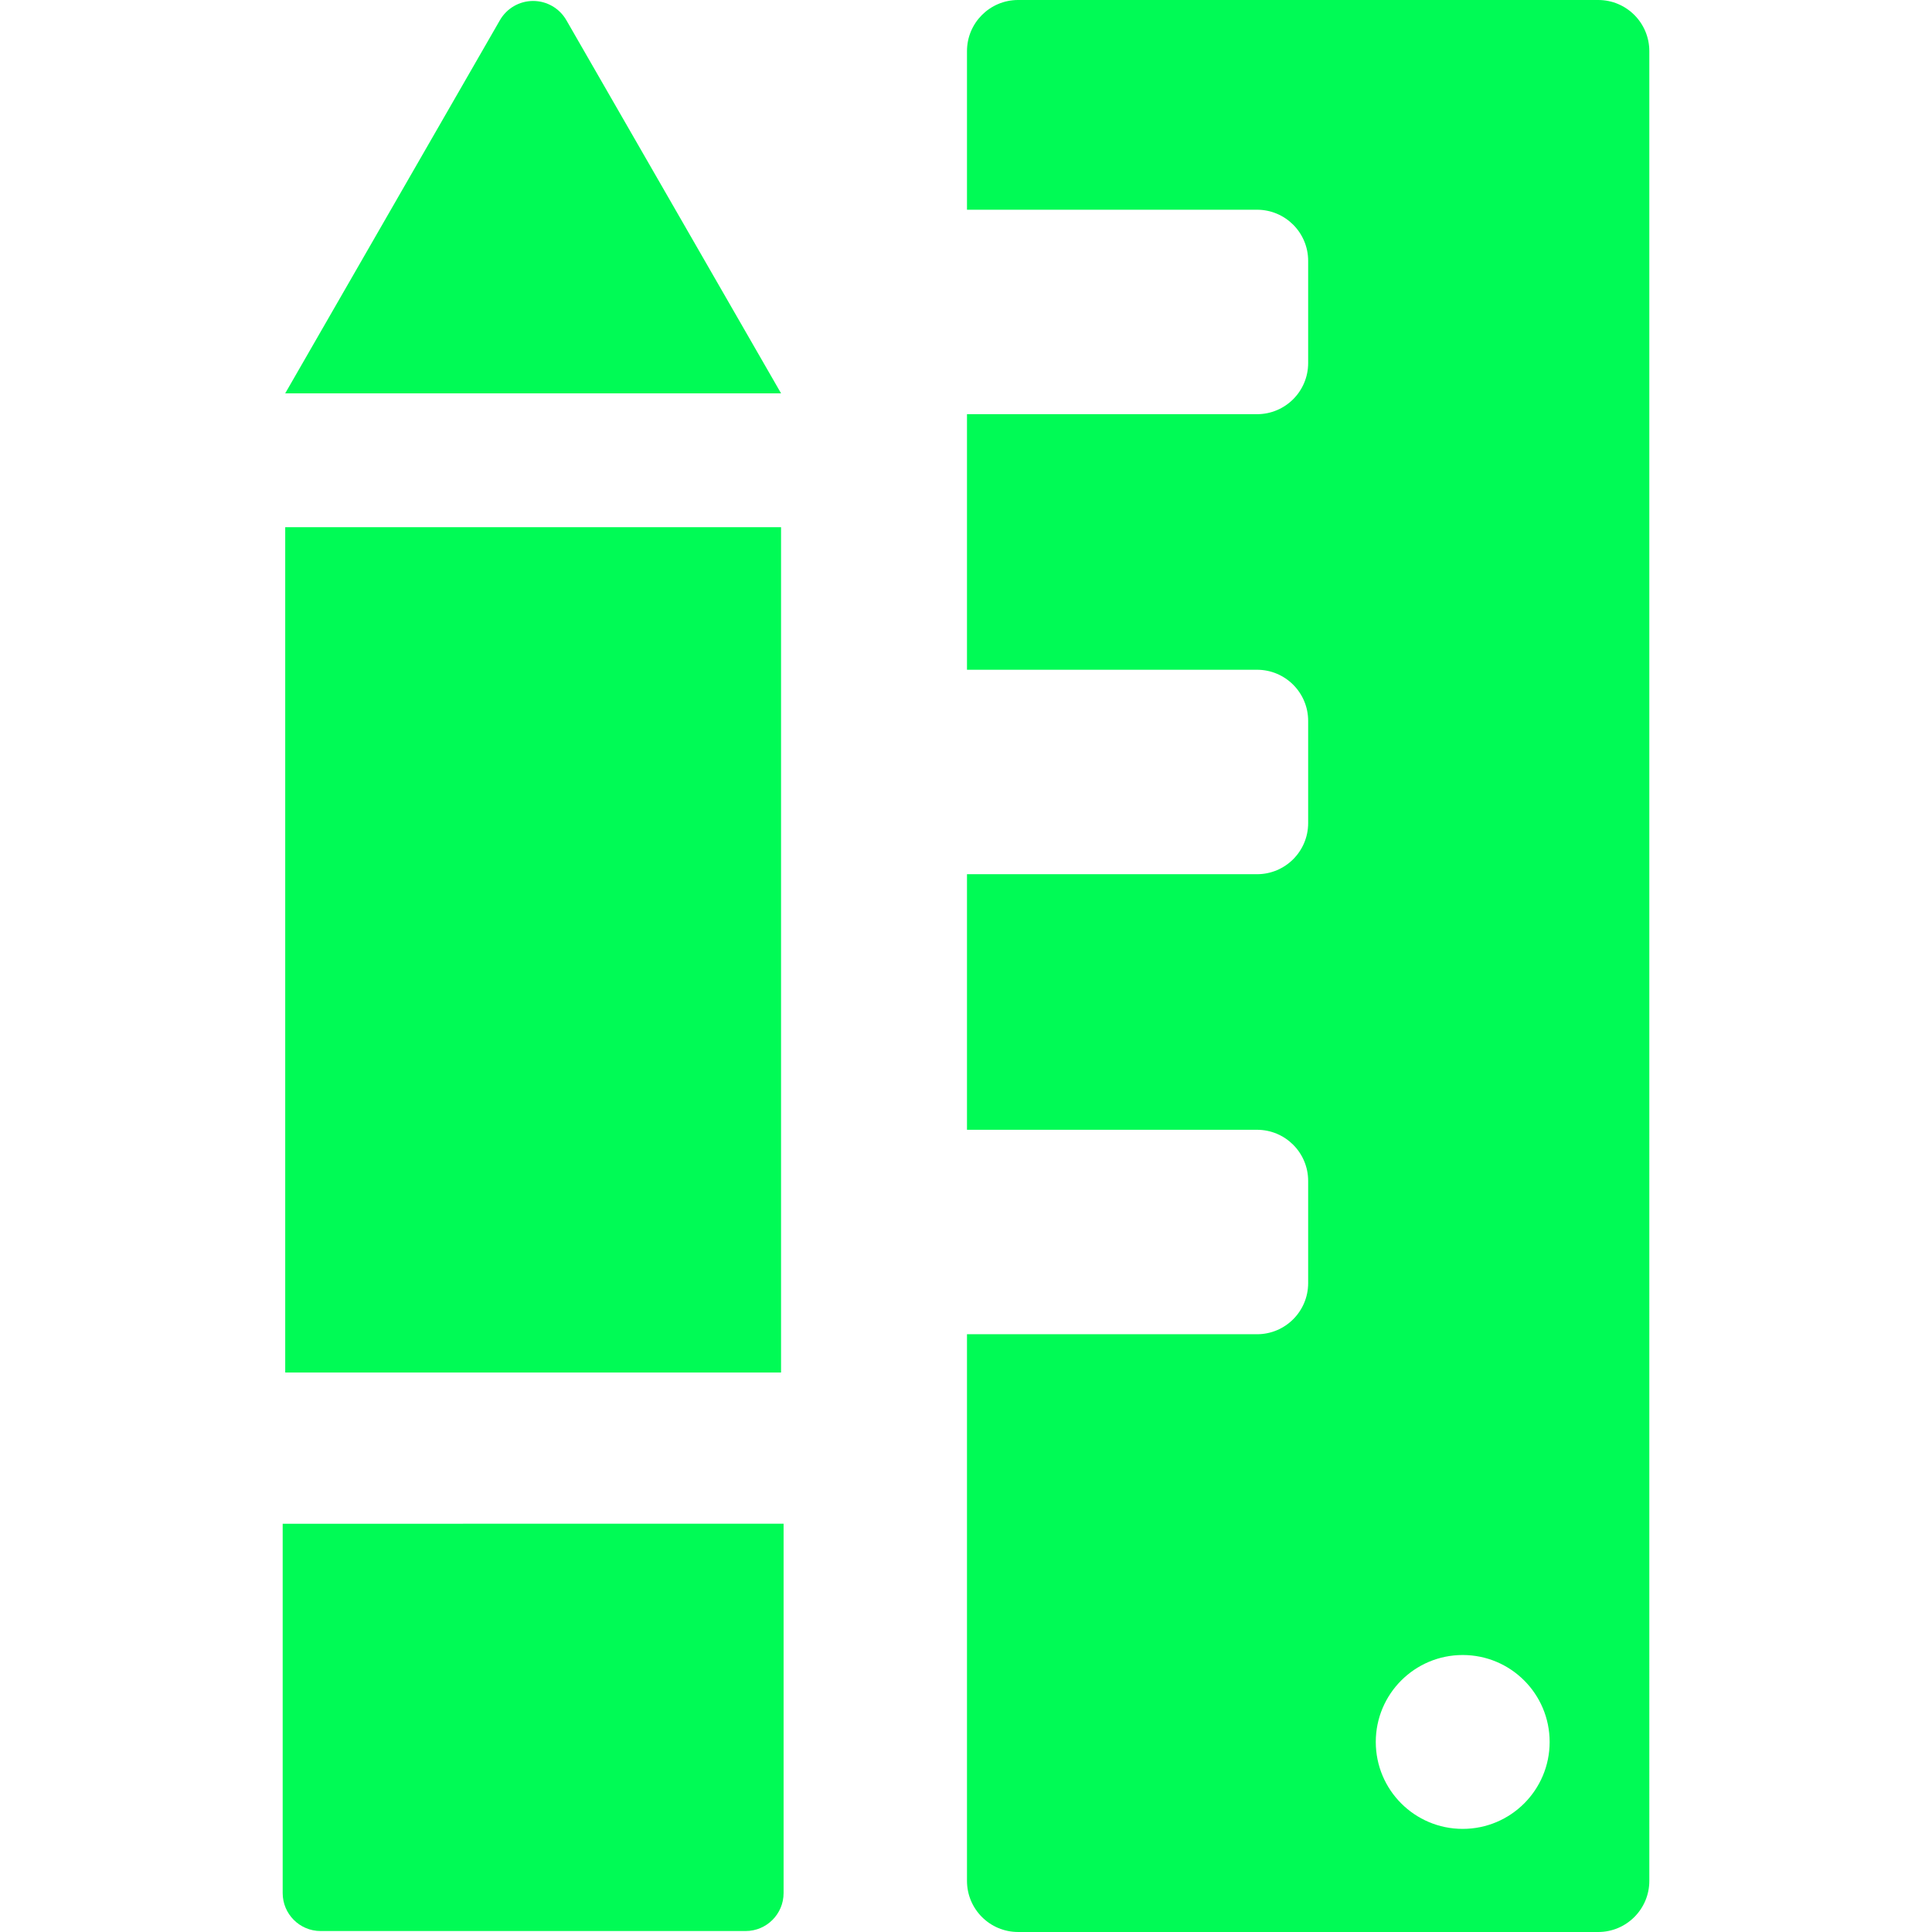
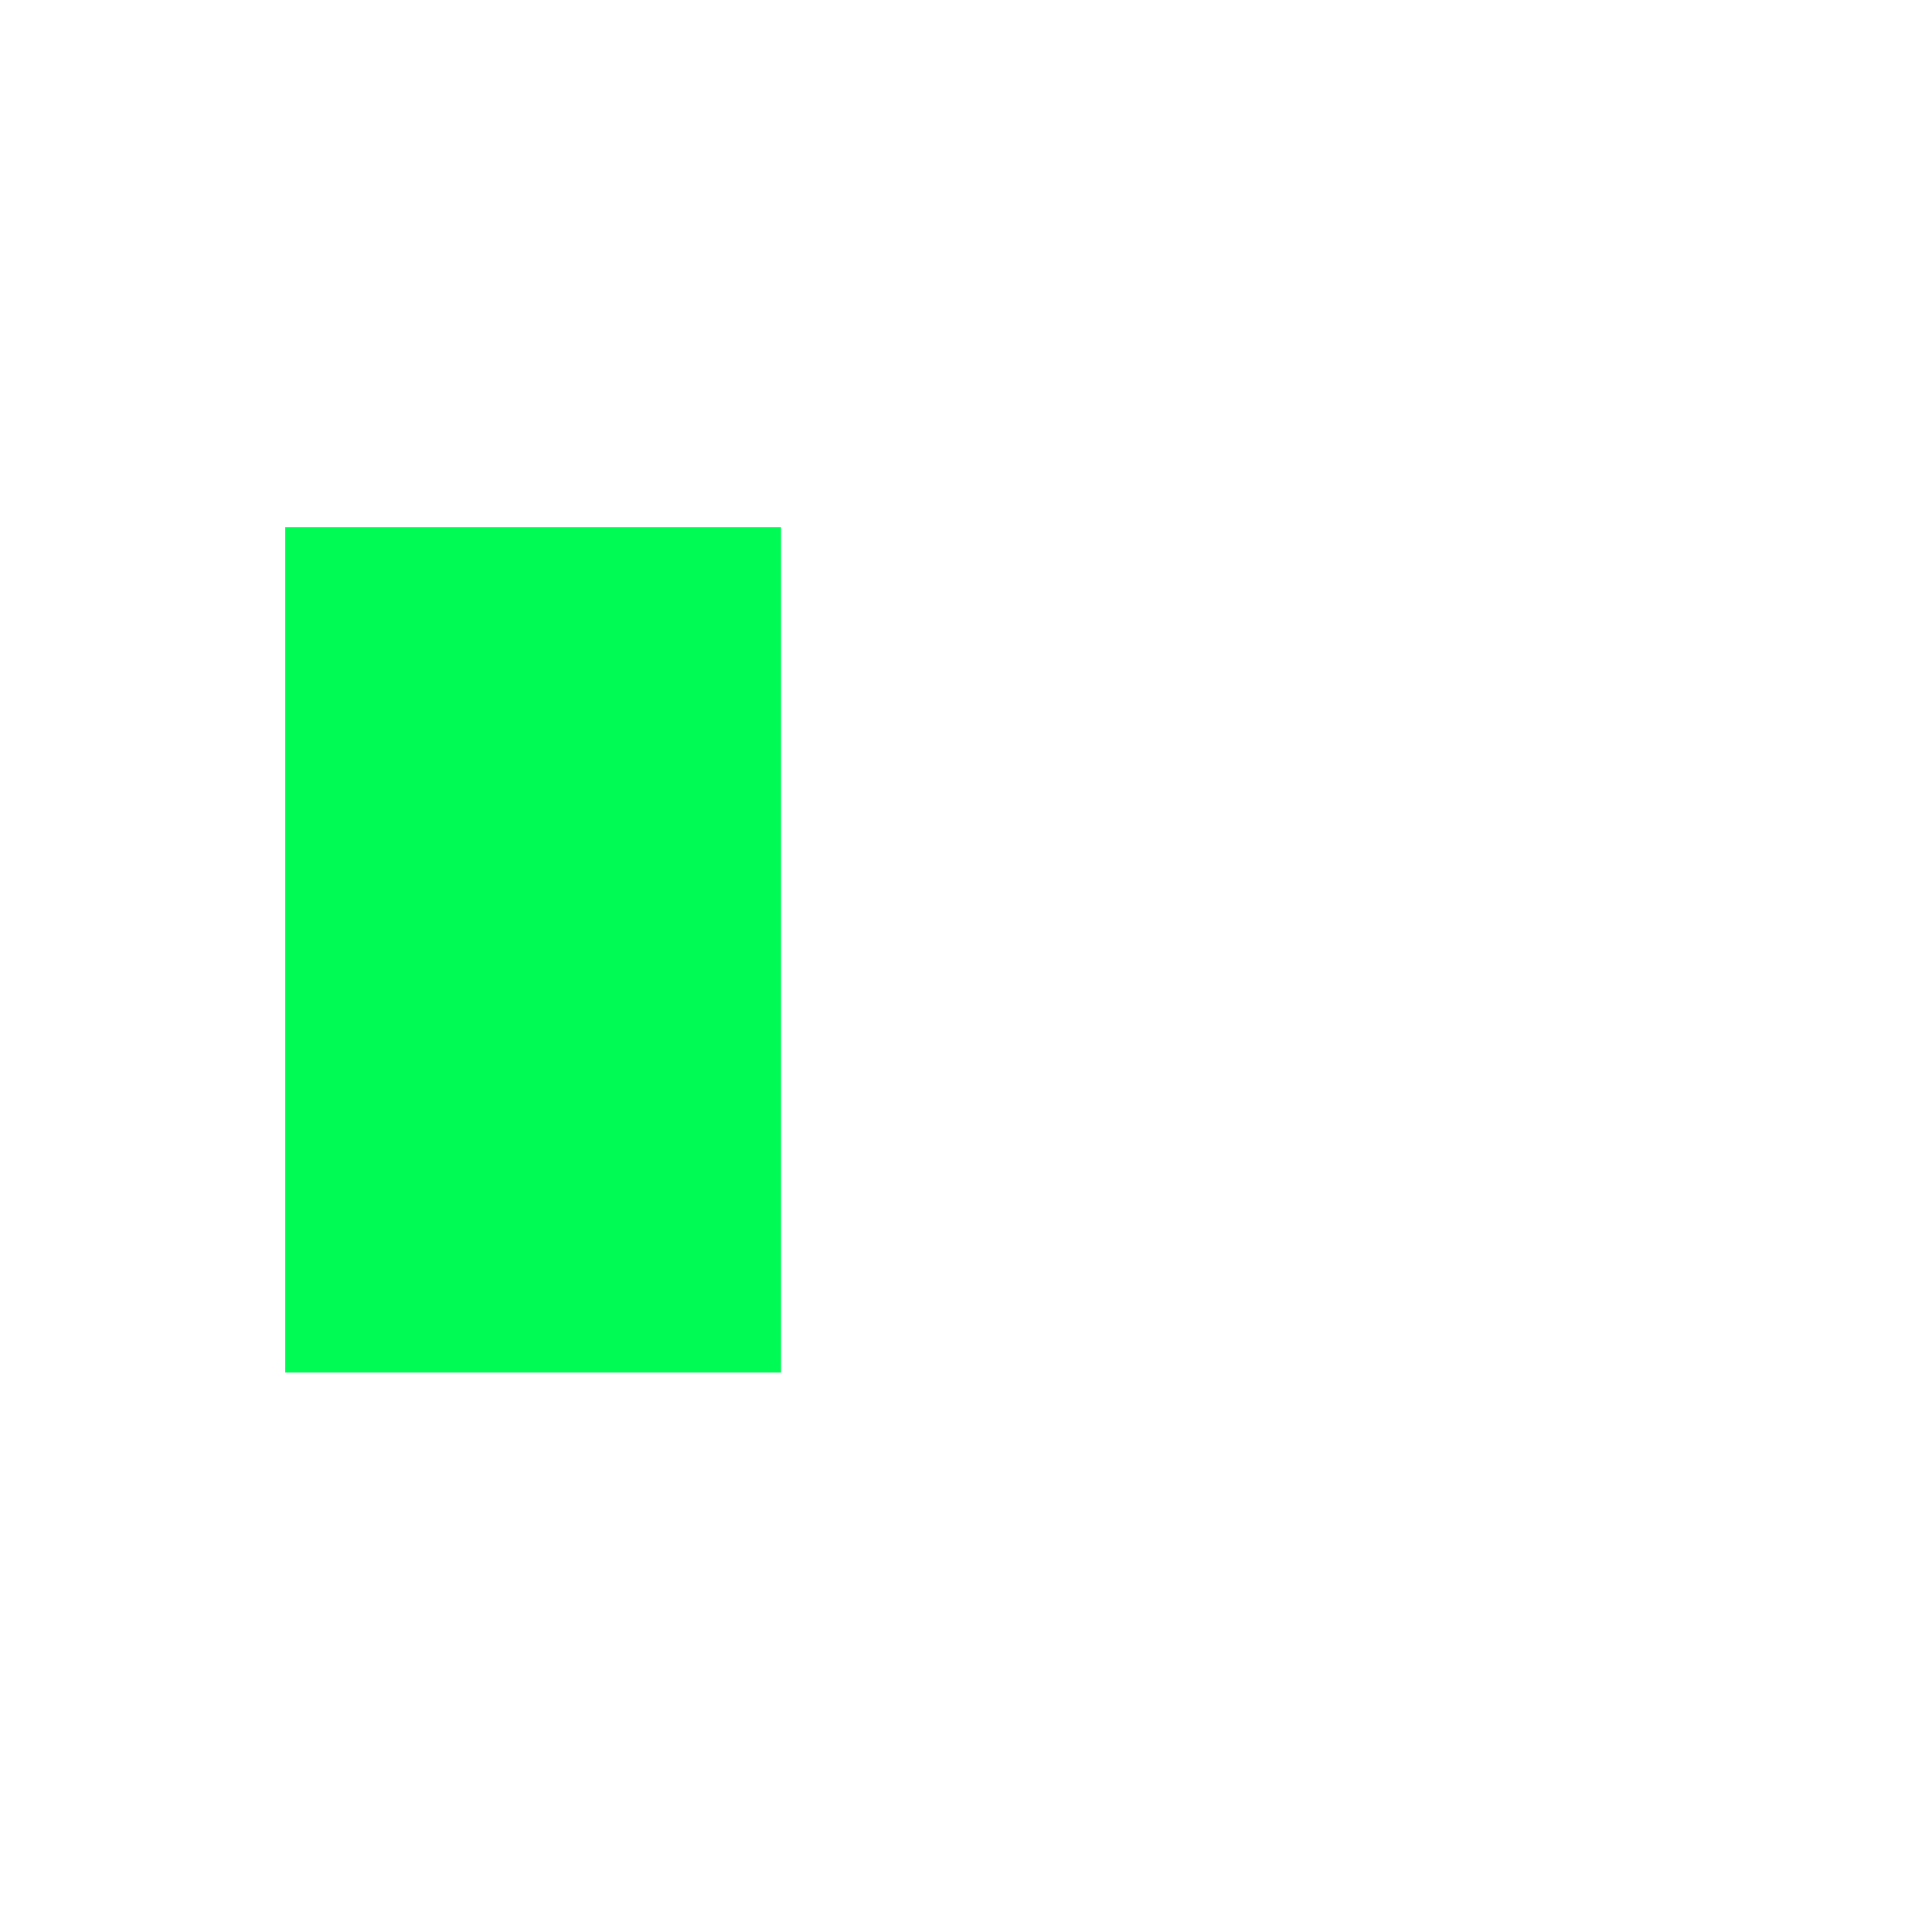
<svg xmlns="http://www.w3.org/2000/svg" version="1.1" id="Capa_1" x="0px" y="0px" viewBox="0 0 612.002 612.002" style="enable-background:new 0 0 612.002 612.002;" xml:space="preserve">
  <g>
    <g>
      <g>
        <rect x="90.351" y="167.001" width="157.064" height="267.771" fill="#000000" style="fill: rgb(0, 251, 85);" />
-         <path d="M89.545,482.675v116.997c0,6.639,5.384,12.025,12.028,12.025h134.617c6.643,0,12.028-5.382,12.028-12.021V482.671 L89.545,482.675z" fill="#000000" style="fill: rgb(0, 251, 85);" />
-         <path d="M179.407,6.397c-2.167-3.77-6.181-6.095-10.525-6.095c-4.342,0.004-8.358,2.325-10.525,6.091L90.344,124.6l157.074-0.004 L179.407,6.397z" fill="#000000" style="fill: rgb(0, 251, 85);" />
      </g>
-       <path d="M506.265,0H322.502c-8.941,0-16.188,7.25-16.188,16.192v50.243h91.878c8.941,0,16.195,7.247,16.195,16.192v32.381 c0,8.945-7.25,16.192-16.195,16.195l-91.878-0.004v80.959h91.878c8.945,0,16.195,7.247,16.195,16.192v32.381 c0,8.945-7.25,16.192-16.195,16.192h-91.878v80.958h91.878c8.941,0,16.195,7.247,16.195,16.192v32.381 c0,8.945-7.25,16.192-16.195,16.192h-91.878V595.81c-0.004,8.941,7.247,16.192,16.188,16.188l183.763,0.004 c8.941,0,16.192-7.25,16.192-16.188V16.192C522.457,7.25,515.21,0,506.265,0z M463.345,579.338 c-15.21,0-27.537-12.328-27.537-27.54c-0.004-15.206,12.327-27.537,27.537-27.537s27.54,12.328,27.537,27.54 C490.885,567.008,478.558,579.338,463.345,579.338z" fill="#000000" style="fill: rgb(0, 251, 85);" />
    </g>
  </g>
</svg>